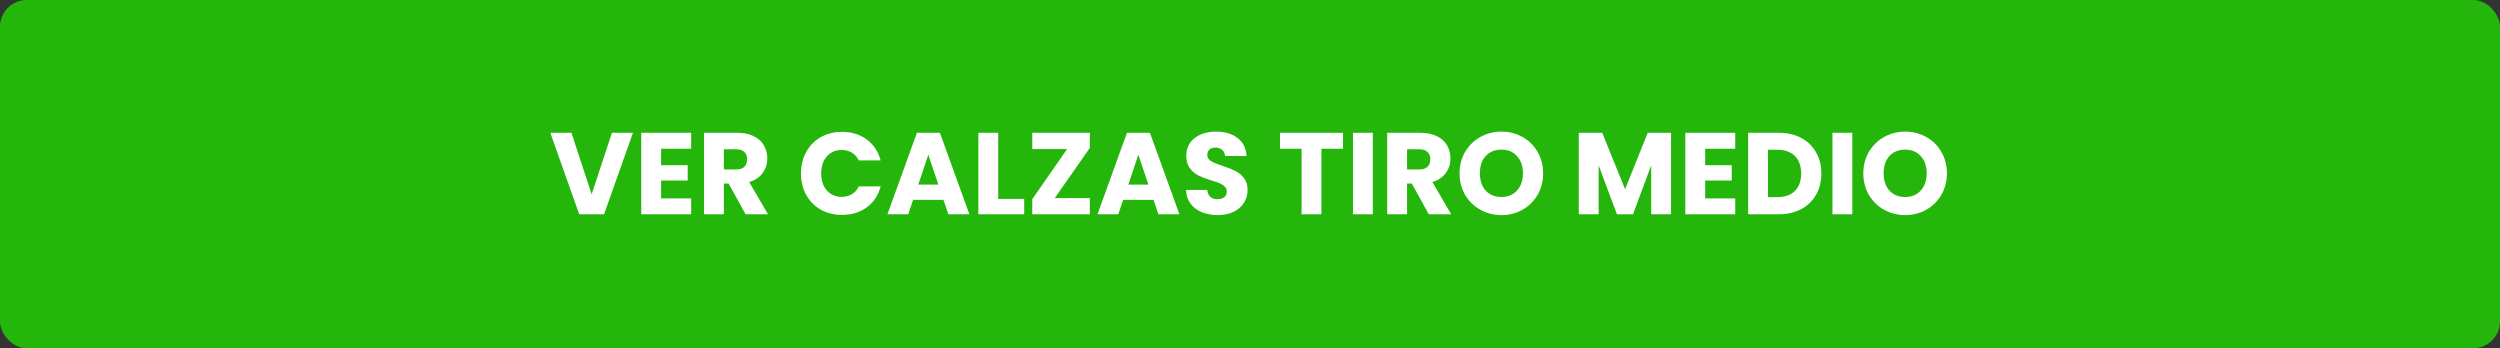
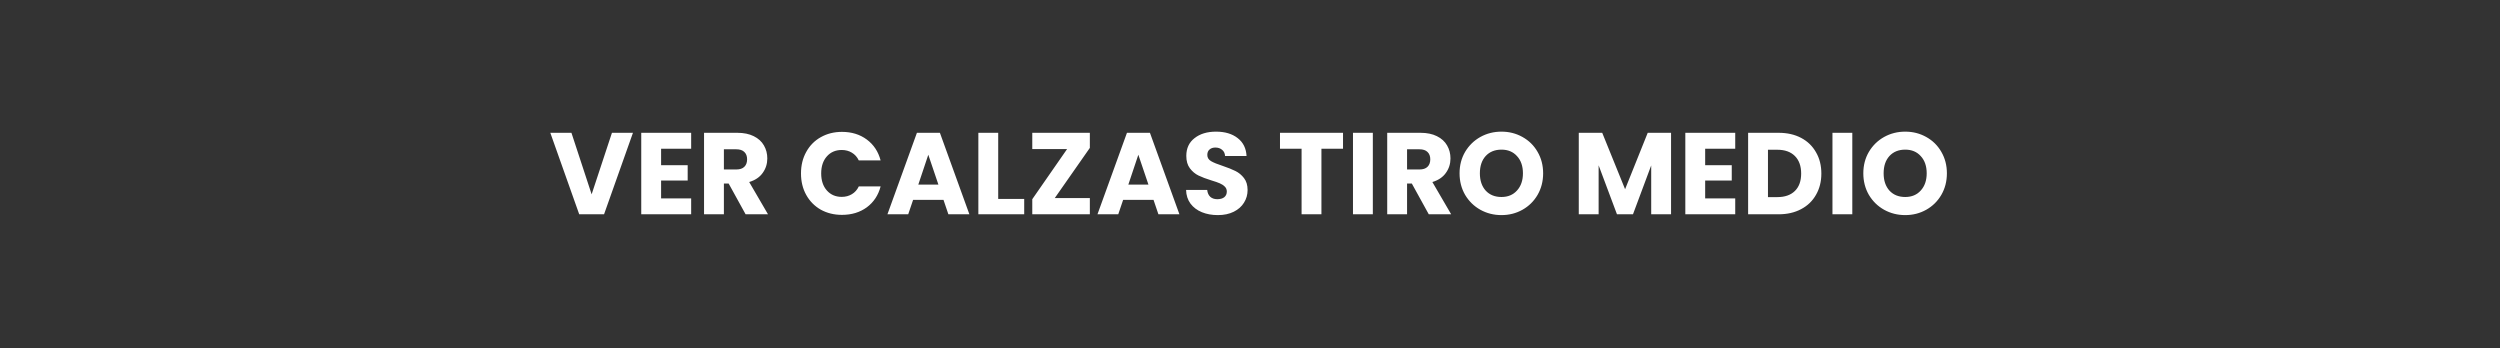
<svg xmlns="http://www.w3.org/2000/svg" width="280" height="39" viewBox="0 0 280 39" fill="none">
  <rect x="0" y="0" width="280" height="39" fill="#333333" stroke="none" />
-   <rect width="280" height="39" rx="3" fill="#25B60C" />
  <path d="M70.891 14.874L67.654 24H64.872L61.635 14.874H64.001L66.263 21.764L68.538 14.874H70.891ZM74.043 16.655V18.501H77.02V20.217H74.043V22.219H77.41V24H71.82V14.874H77.41V16.655H74.043ZM83.507 24L81.609 20.555H81.076V24H78.853V14.874H82.584C83.303 14.874 83.914 15 84.417 15.251C84.928 15.502 85.309 15.849 85.561 16.291C85.812 16.724 85.938 17.21 85.938 17.747C85.938 18.354 85.764 18.895 85.418 19.372C85.08 19.849 84.577 20.187 83.91 20.386L86.016 24H83.507ZM81.076 18.982H82.454C82.861 18.982 83.165 18.882 83.364 18.683C83.572 18.484 83.676 18.202 83.676 17.838C83.676 17.491 83.572 17.218 83.364 17.019C83.165 16.82 82.861 16.72 82.454 16.72H81.076V18.982ZM89.711 19.424C89.711 18.523 89.906 17.721 90.296 17.019C90.686 16.308 91.228 15.758 91.921 15.368C92.623 14.969 93.416 14.77 94.3 14.77C95.384 14.77 96.311 15.056 97.082 15.628C97.854 16.2 98.369 16.98 98.629 17.968H96.185C96.003 17.587 95.743 17.296 95.405 17.097C95.076 16.898 94.699 16.798 94.274 16.798C93.59 16.798 93.035 17.036 92.61 17.513C92.186 17.99 91.973 18.627 91.973 19.424C91.973 20.221 92.186 20.858 92.61 21.335C93.035 21.812 93.59 22.05 94.274 22.05C94.699 22.05 95.076 21.95 95.405 21.751C95.743 21.552 96.003 21.261 96.185 20.88H98.629C98.369 21.868 97.854 22.648 97.082 23.22C96.311 23.783 95.384 24.065 94.3 24.065C93.416 24.065 92.623 23.87 91.921 23.48C91.228 23.081 90.686 22.531 90.296 21.829C89.906 21.127 89.711 20.325 89.711 19.424ZM105.672 22.388H102.266L101.72 24H99.393L102.695 14.874H105.269L108.571 24H106.218L105.672 22.388ZM105.1 20.672L103.969 17.331L102.851 20.672H105.1ZM111.799 22.284H114.711V24H109.576V14.874H111.799V22.284ZM118.137 22.18H122.063V24H115.615V22.31L119.515 16.694H115.615V14.874H122.063V16.564L118.137 22.18ZM129.196 22.388H125.79L125.244 24H122.917L126.219 14.874H128.793L132.095 24H129.742L129.196 22.388ZM128.624 20.672L127.493 17.331L126.375 20.672H128.624ZM136.402 24.091C135.735 24.091 135.137 23.983 134.608 23.766C134.079 23.549 133.655 23.229 133.334 22.804C133.022 22.379 132.857 21.868 132.84 21.27H135.206C135.241 21.608 135.358 21.868 135.557 22.05C135.756 22.223 136.016 22.31 136.337 22.31C136.666 22.31 136.926 22.236 137.117 22.089C137.308 21.933 137.403 21.721 137.403 21.452C137.403 21.227 137.325 21.04 137.169 20.893C137.022 20.746 136.835 20.624 136.61 20.529C136.393 20.434 136.081 20.325 135.674 20.204C135.085 20.022 134.604 19.84 134.231 19.658C133.858 19.476 133.538 19.207 133.269 18.852C133 18.497 132.866 18.033 132.866 17.461C132.866 16.612 133.174 15.949 133.789 15.472C134.404 14.987 135.206 14.744 136.194 14.744C137.199 14.744 138.01 14.987 138.625 15.472C139.24 15.949 139.57 16.616 139.613 17.474H137.208C137.191 17.179 137.082 16.95 136.883 16.785C136.684 16.612 136.428 16.525 136.116 16.525C135.847 16.525 135.631 16.599 135.466 16.746C135.301 16.885 135.219 17.088 135.219 17.357C135.219 17.652 135.358 17.881 135.635 18.046C135.912 18.211 136.346 18.388 136.935 18.579C137.524 18.778 138.001 18.969 138.365 19.151C138.738 19.333 139.058 19.597 139.327 19.944C139.596 20.291 139.73 20.737 139.73 21.283C139.73 21.803 139.596 22.275 139.327 22.7C139.067 23.125 138.686 23.463 138.183 23.714C137.68 23.965 137.087 24.091 136.402 24.091ZM150.418 14.874V16.655H148V24H145.777V16.655H143.359V14.874H150.418ZM153.757 14.874V24H151.534V14.874H153.757ZM160.022 24L158.124 20.555H157.591V24H155.368V14.874H159.099C159.818 14.874 160.429 15 160.932 15.251C161.443 15.502 161.824 15.849 162.076 16.291C162.327 16.724 162.453 17.21 162.453 17.747C162.453 18.354 162.279 18.895 161.933 19.372C161.595 19.849 161.092 20.187 160.425 20.386L162.531 24H160.022ZM157.591 18.982H158.969C159.376 18.982 159.679 18.882 159.879 18.683C160.087 18.484 160.191 18.202 160.191 17.838C160.191 17.491 160.087 17.218 159.879 17.019C159.679 16.82 159.376 16.72 158.969 16.72H157.591V18.982ZM168.164 24.091C167.306 24.091 166.517 23.892 165.798 23.493C165.087 23.094 164.52 22.54 164.095 21.829C163.679 21.11 163.471 20.304 163.471 19.411C163.471 18.518 163.679 17.717 164.095 17.006C164.52 16.295 165.087 15.741 165.798 15.342C166.517 14.943 167.306 14.744 168.164 14.744C169.022 14.744 169.806 14.943 170.517 15.342C171.236 15.741 171.8 16.295 172.207 17.006C172.623 17.717 172.831 18.518 172.831 19.411C172.831 20.304 172.623 21.11 172.207 21.829C171.791 22.54 171.228 23.094 170.517 23.493C169.806 23.892 169.022 24.091 168.164 24.091ZM168.164 22.063C168.892 22.063 169.473 21.82 169.906 21.335C170.348 20.85 170.569 20.208 170.569 19.411C170.569 18.605 170.348 17.964 169.906 17.487C169.473 17.002 168.892 16.759 168.164 16.759C167.427 16.759 166.838 16.997 166.396 17.474C165.963 17.951 165.746 18.596 165.746 19.411C165.746 20.217 165.963 20.863 166.396 21.348C166.838 21.825 167.427 22.063 168.164 22.063ZM187.158 14.874V24H184.935V18.527L182.894 24H181.1L179.046 18.514V24H176.823V14.874H179.449L182.01 21.192L184.545 14.874H187.158ZM190.979 16.655V18.501H193.956V20.217H190.979V22.219H194.346V24H188.756V14.874H194.346V16.655H190.979ZM199.208 14.874C200.17 14.874 201.011 15.065 201.73 15.446C202.45 15.827 203.004 16.365 203.394 17.058C203.793 17.743 203.992 18.536 203.992 19.437C203.992 20.33 203.793 21.123 203.394 21.816C203.004 22.509 202.445 23.047 201.717 23.428C200.998 23.809 200.162 24 199.208 24H195.789V14.874H199.208ZM199.065 22.076C199.906 22.076 200.56 21.846 201.028 21.387C201.496 20.928 201.73 20.278 201.73 19.437C201.73 18.596 201.496 17.942 201.028 17.474C200.56 17.006 199.906 16.772 199.065 16.772H198.012V22.076H199.065ZM207.458 14.874V24H205.235V14.874H207.458ZM213.385 24.091C212.527 24.091 211.738 23.892 211.019 23.493C210.308 23.094 209.74 22.54 209.316 21.829C208.9 21.11 208.692 20.304 208.692 19.411C208.692 18.518 208.9 17.717 209.316 17.006C209.74 16.295 210.308 15.741 211.019 15.342C211.738 14.943 212.527 14.744 213.385 14.744C214.243 14.744 215.027 14.943 215.738 15.342C216.457 15.741 217.02 16.295 217.428 17.006C217.844 17.717 218.052 18.518 218.052 19.411C218.052 20.304 217.844 21.11 217.428 21.829C217.012 22.54 216.448 23.094 215.738 23.493C215.027 23.892 214.243 24.091 213.385 24.091ZM213.385 22.063C214.113 22.063 214.693 21.82 215.127 21.335C215.569 20.85 215.79 20.208 215.79 19.411C215.79 18.605 215.569 17.964 215.127 17.487C214.693 17.002 214.113 16.759 213.385 16.759C212.648 16.759 212.059 16.997 211.617 17.474C211.183 17.951 210.967 18.596 210.967 19.411C210.967 20.217 211.183 20.863 211.617 21.348C212.059 21.825 212.648 22.063 213.385 22.063Z" fill="white" />
</svg>